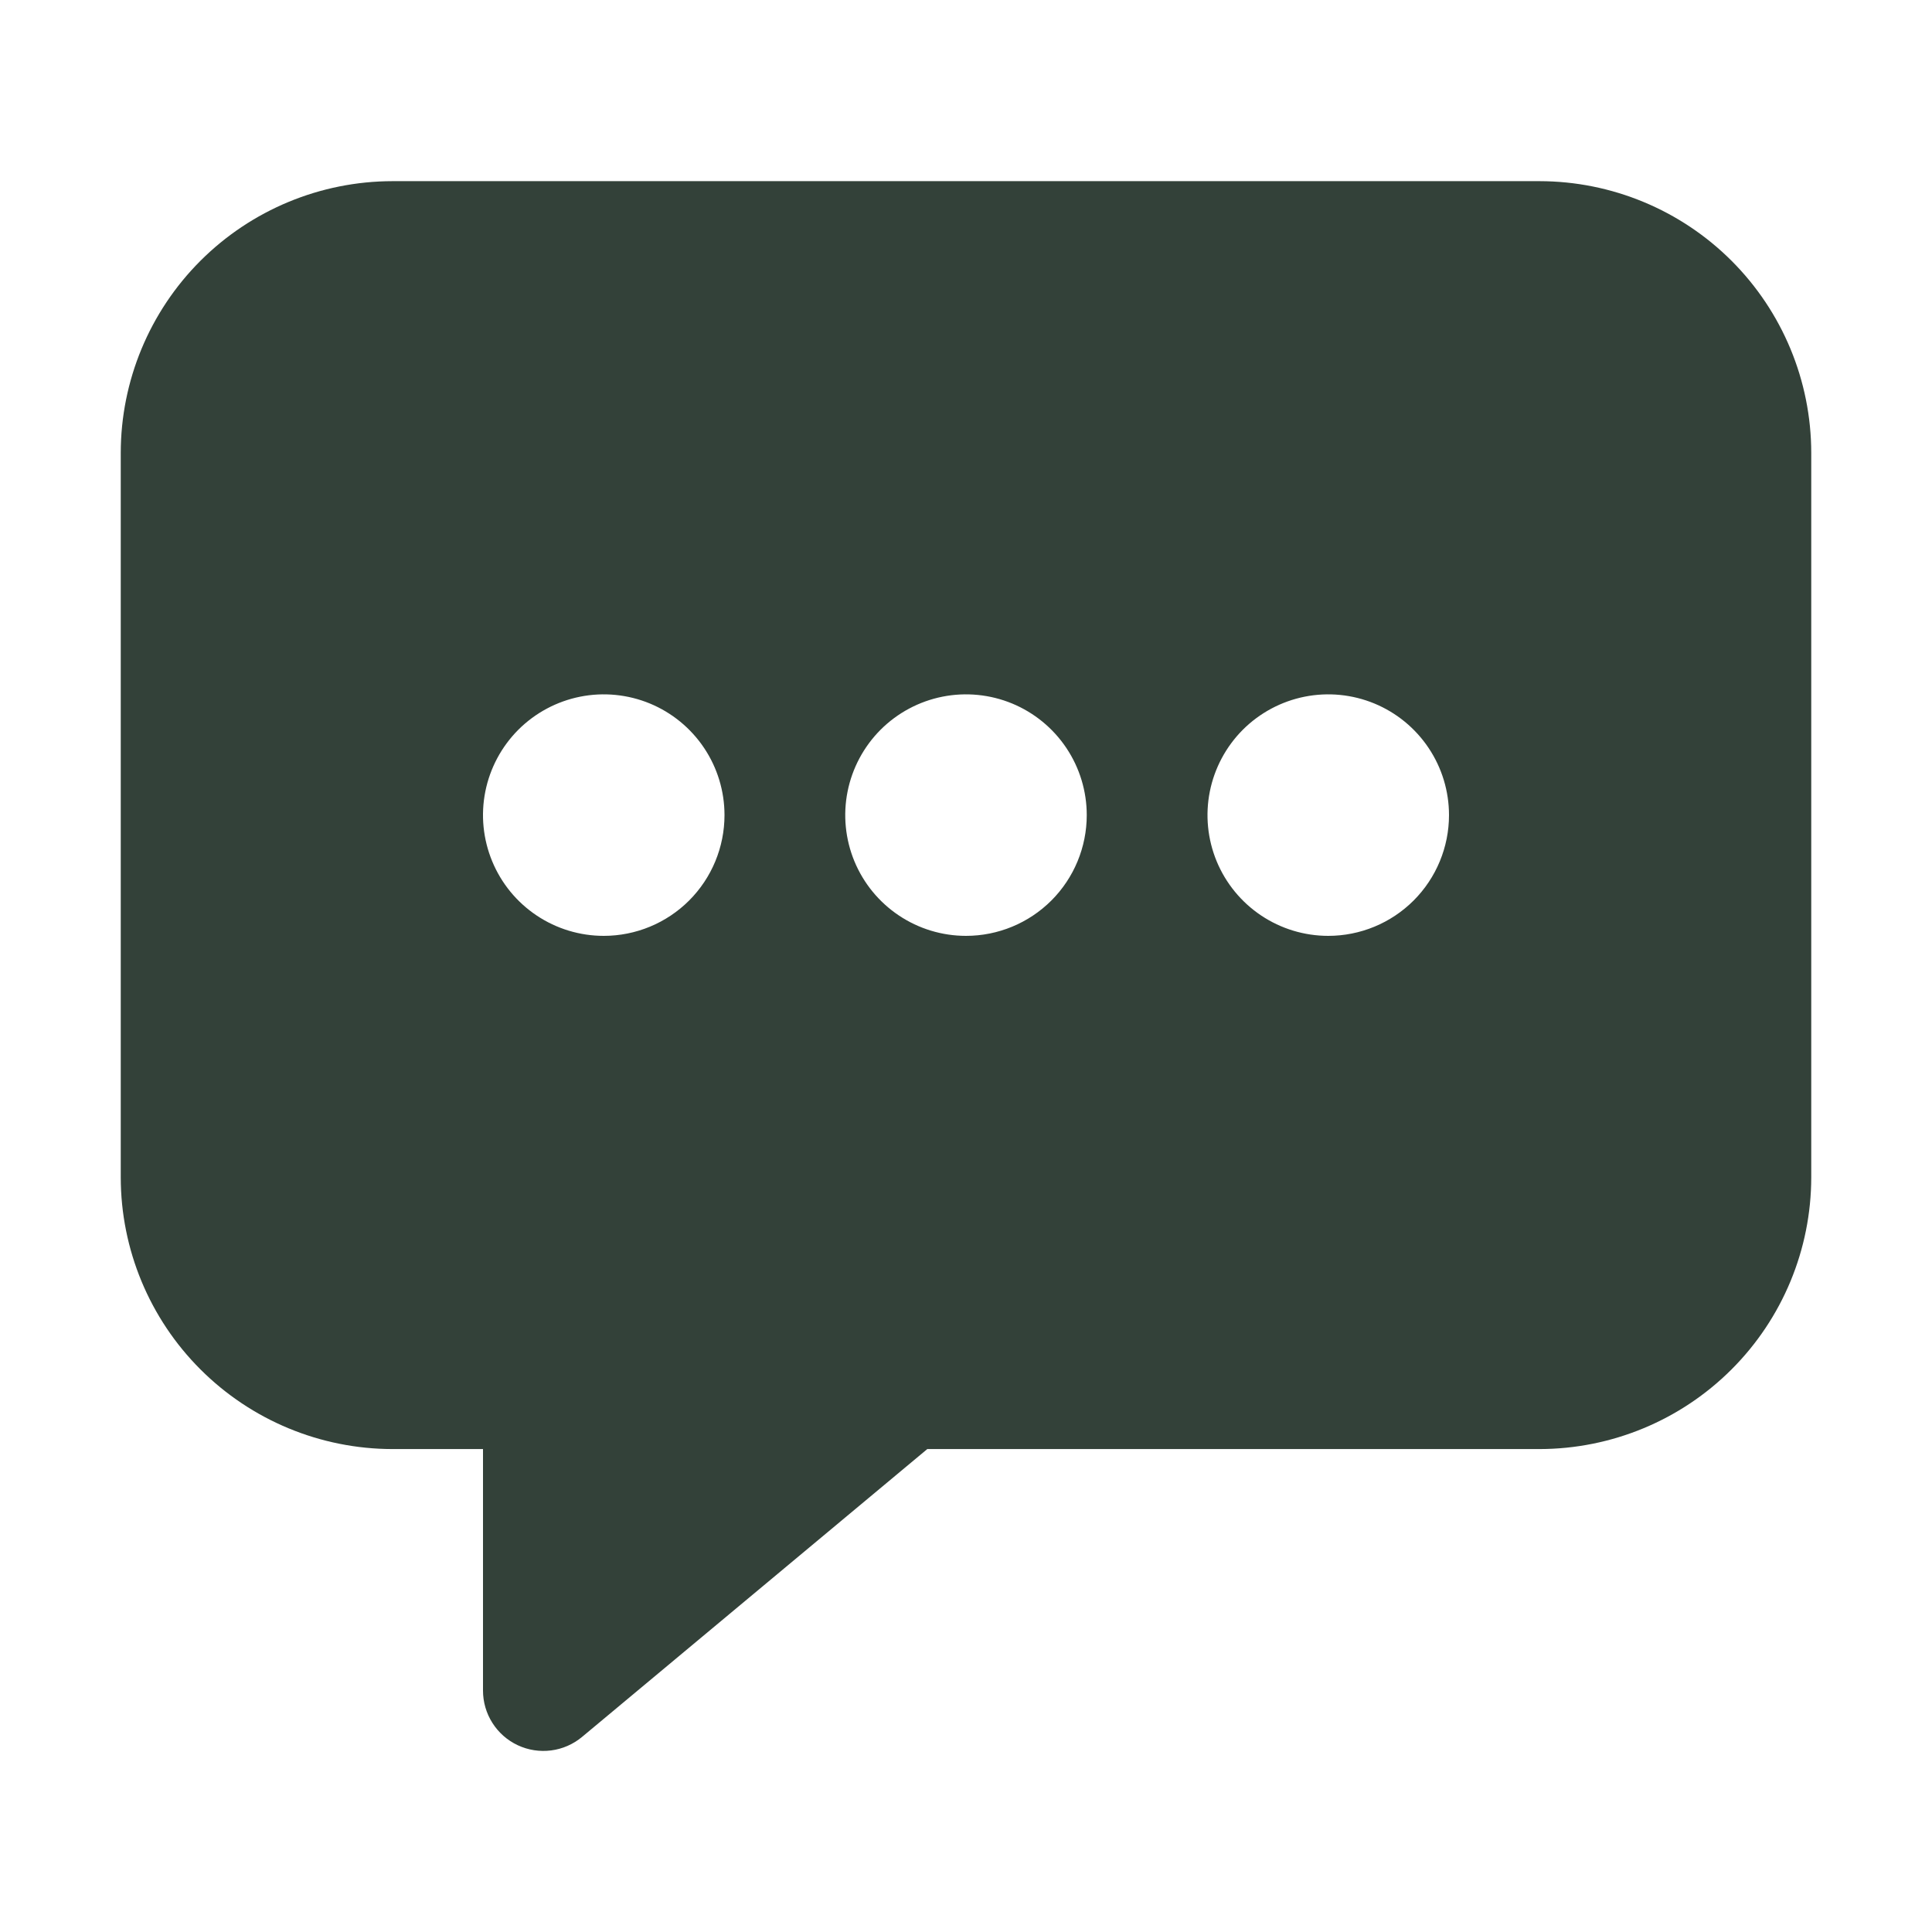
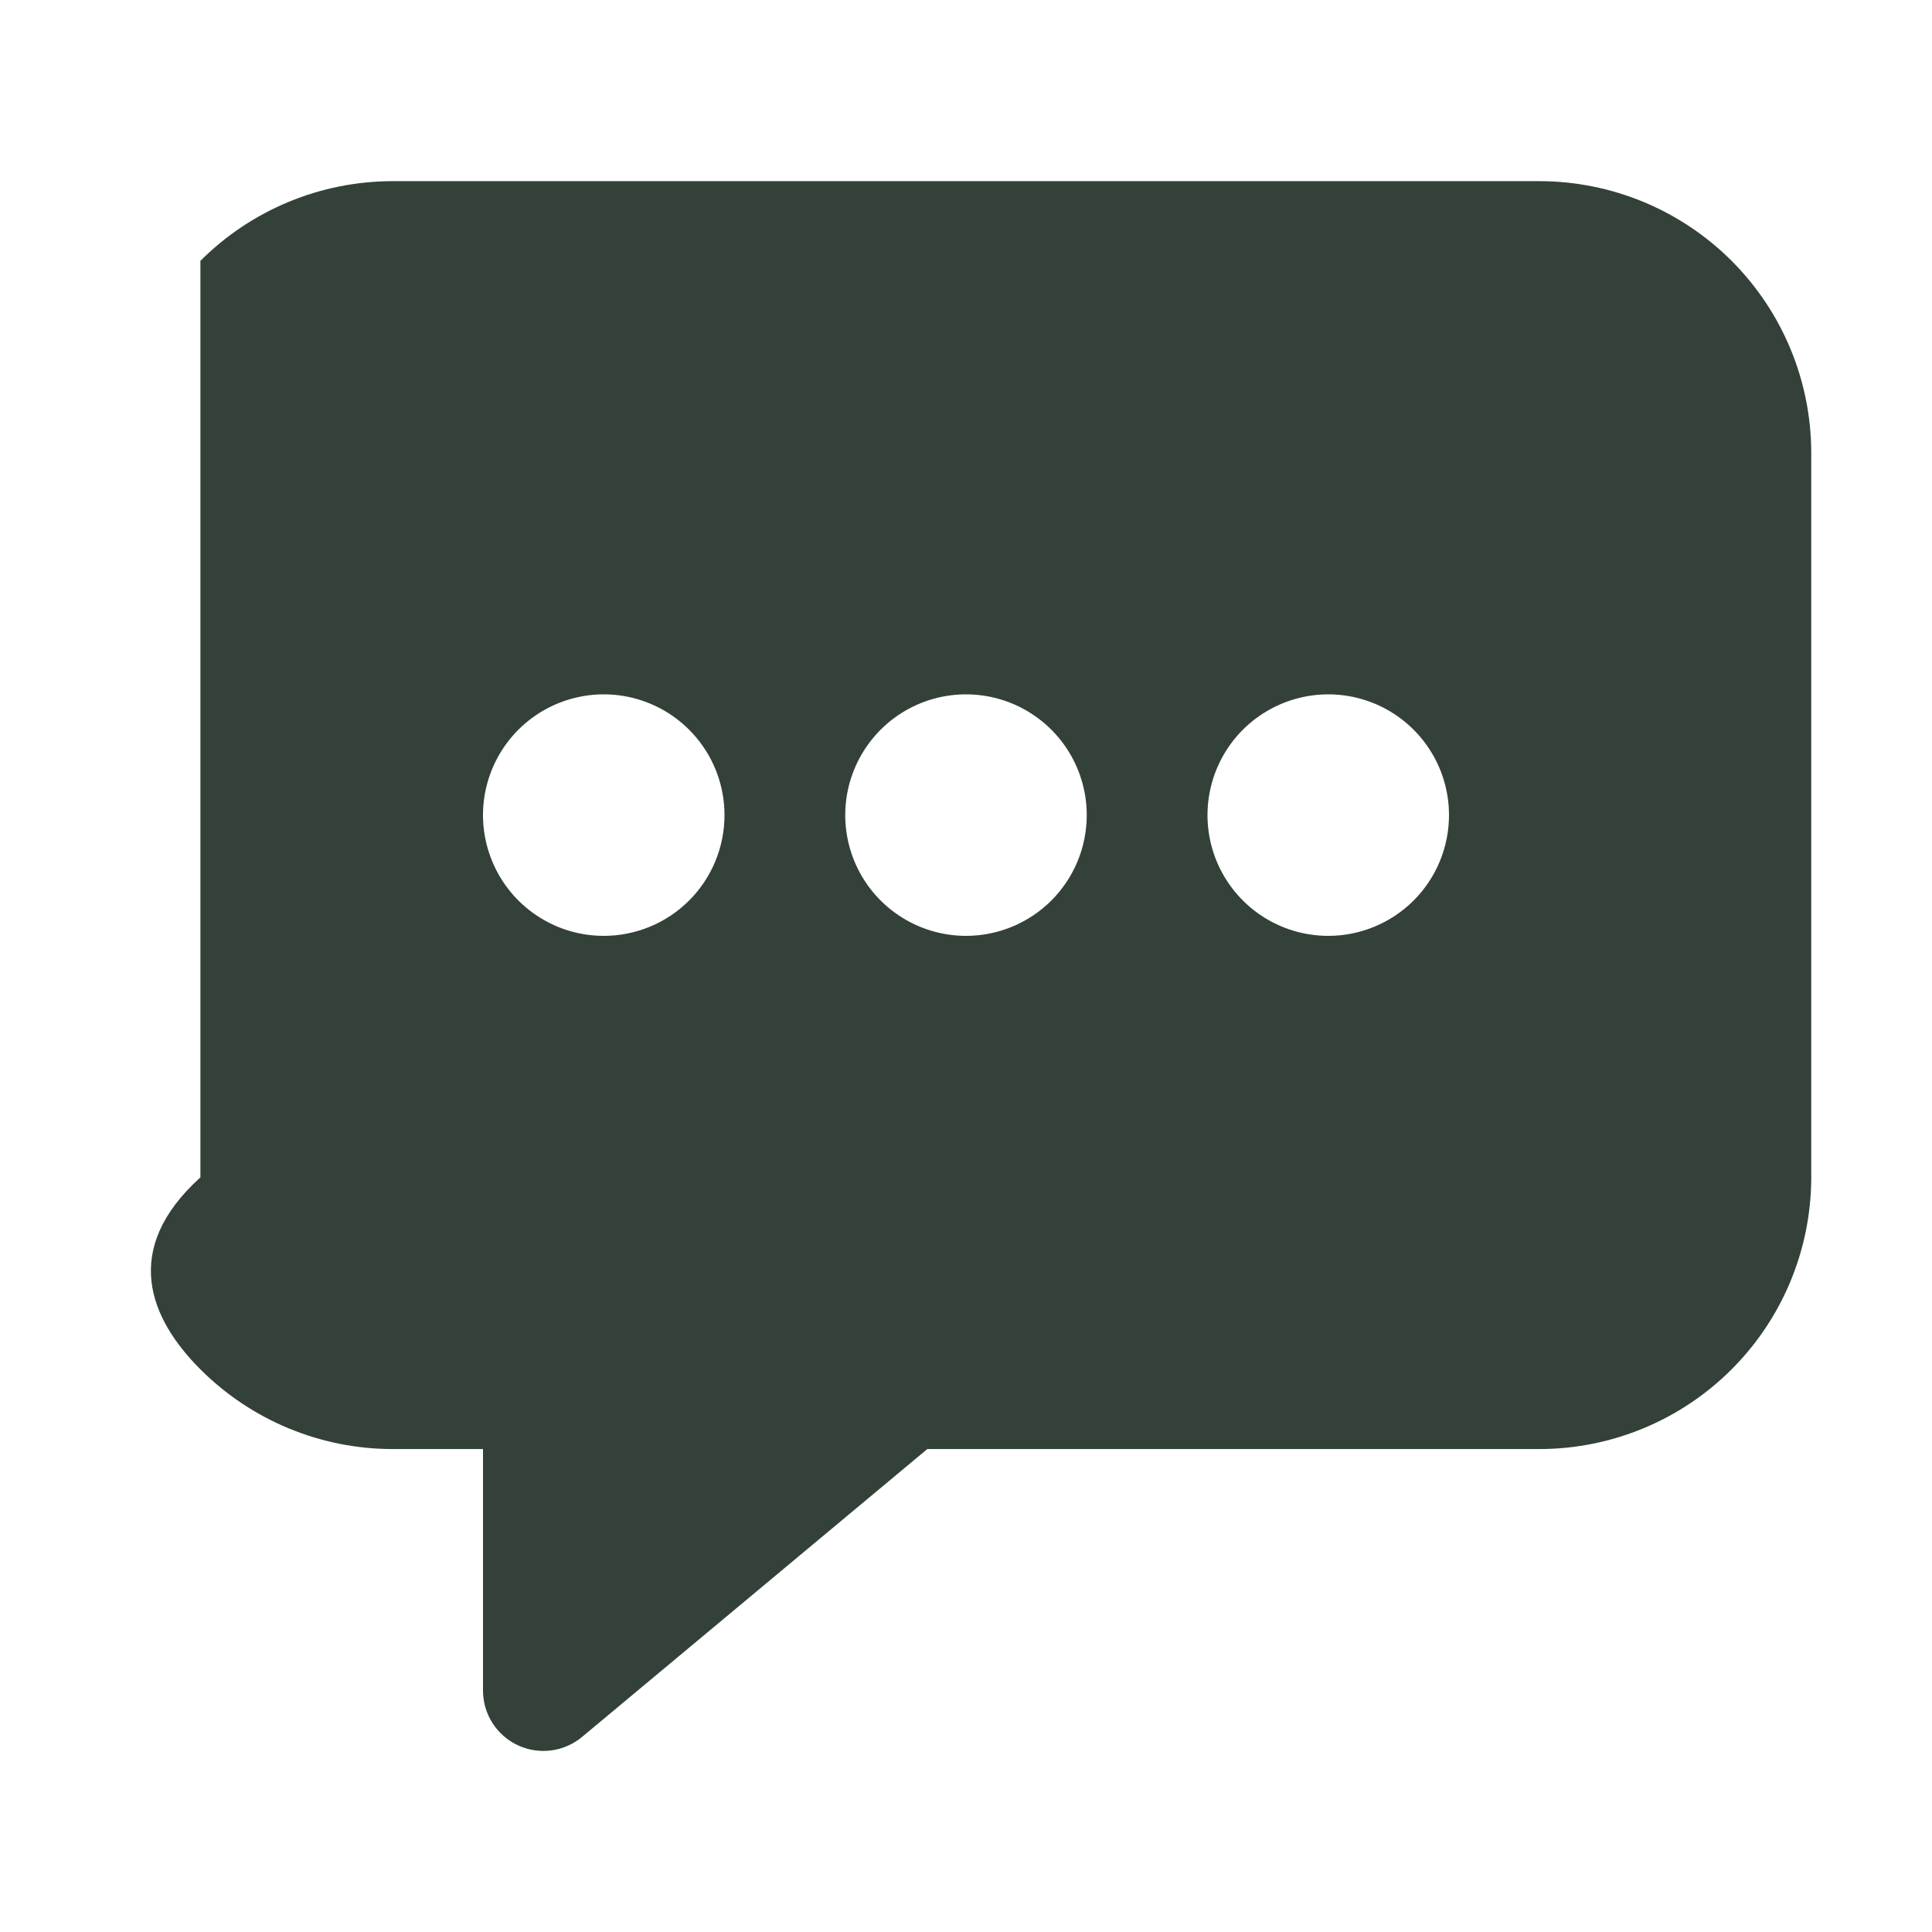
<svg xmlns="http://www.w3.org/2000/svg" width="60" height="60" viewBox="0 0 60 60" fill="none">
-   <path d="M47.812 5.626H12.188C9.95 5.629 7.806 6.519 6.224 8.1C4.642 9.682 3.752 11.827 3.75 14.064V36.564C3.752 38.801 4.642 40.946 6.224 42.527C7.806 44.109 9.95 44.999 12.188 45.002H15V52.502C15 52.858 15.101 53.207 15.293 53.508C15.484 53.809 15.757 54.049 16.08 54.2C16.403 54.351 16.762 54.407 17.116 54.361C17.469 54.316 17.802 54.17 18.076 53.942L28.798 45.002H47.812C50.05 44.999 52.194 44.109 53.776 42.527C55.358 40.946 56.248 38.801 56.25 36.564V14.064C56.248 11.827 55.358 9.682 53.776 8.1C52.194 6.519 50.05 5.629 47.812 5.626ZM18.75 29.064C18.008 29.064 17.283 28.844 16.667 28.432C16.05 28.02 15.569 27.434 15.286 26.749C15.002 26.064 14.927 25.31 15.072 24.582C15.217 23.855 15.574 23.187 16.098 22.662C16.623 22.138 17.291 21.781 18.018 21.636C18.746 21.491 19.5 21.566 20.185 21.849C20.87 22.133 21.456 22.614 21.868 23.231C22.28 23.847 22.5 24.572 22.5 25.314C22.5 26.308 22.105 27.262 21.402 27.966C20.698 28.669 19.745 29.064 18.75 29.064ZM30 29.064C29.258 29.064 28.533 28.844 27.917 28.432C27.3 28.02 26.819 27.434 26.535 26.749C26.252 26.064 26.177 25.31 26.322 24.582C26.467 23.855 26.824 23.187 27.348 22.662C27.873 22.138 28.541 21.781 29.268 21.636C29.996 21.491 30.75 21.566 31.435 21.849C32.12 22.133 32.706 22.614 33.118 23.231C33.53 23.847 33.75 24.572 33.75 25.314C33.75 26.308 33.355 27.262 32.652 27.966C31.948 28.669 30.995 29.064 30 29.064ZM41.25 29.064C40.508 29.064 39.783 28.844 39.167 28.432C38.55 28.02 38.069 27.434 37.785 26.749C37.502 26.064 37.427 25.31 37.572 24.582C37.717 23.855 38.074 23.187 38.598 22.662C39.123 22.138 39.791 21.781 40.518 21.636C41.246 21.491 42 21.566 42.685 21.849C43.37 22.133 43.956 22.614 44.368 23.231C44.78 23.847 45 24.572 45 25.314C45 26.308 44.605 27.262 43.902 27.966C43.198 28.669 42.245 29.064 41.25 29.064Z" fill="#334139" />
+   <path d="M47.812 5.626H12.188C9.95 5.629 7.806 6.519 6.224 8.1V36.564C3.752 38.801 4.642 40.946 6.224 42.527C7.806 44.109 9.95 44.999 12.188 45.002H15V52.502C15 52.858 15.101 53.207 15.293 53.508C15.484 53.809 15.757 54.049 16.08 54.2C16.403 54.351 16.762 54.407 17.116 54.361C17.469 54.316 17.802 54.17 18.076 53.942L28.798 45.002H47.812C50.05 44.999 52.194 44.109 53.776 42.527C55.358 40.946 56.248 38.801 56.25 36.564V14.064C56.248 11.827 55.358 9.682 53.776 8.1C52.194 6.519 50.05 5.629 47.812 5.626ZM18.75 29.064C18.008 29.064 17.283 28.844 16.667 28.432C16.05 28.02 15.569 27.434 15.286 26.749C15.002 26.064 14.927 25.31 15.072 24.582C15.217 23.855 15.574 23.187 16.098 22.662C16.623 22.138 17.291 21.781 18.018 21.636C18.746 21.491 19.5 21.566 20.185 21.849C20.87 22.133 21.456 22.614 21.868 23.231C22.28 23.847 22.5 24.572 22.5 25.314C22.5 26.308 22.105 27.262 21.402 27.966C20.698 28.669 19.745 29.064 18.75 29.064ZM30 29.064C29.258 29.064 28.533 28.844 27.917 28.432C27.3 28.02 26.819 27.434 26.535 26.749C26.252 26.064 26.177 25.31 26.322 24.582C26.467 23.855 26.824 23.187 27.348 22.662C27.873 22.138 28.541 21.781 29.268 21.636C29.996 21.491 30.75 21.566 31.435 21.849C32.12 22.133 32.706 22.614 33.118 23.231C33.53 23.847 33.75 24.572 33.75 25.314C33.75 26.308 33.355 27.262 32.652 27.966C31.948 28.669 30.995 29.064 30 29.064ZM41.25 29.064C40.508 29.064 39.783 28.844 39.167 28.432C38.55 28.02 38.069 27.434 37.785 26.749C37.502 26.064 37.427 25.31 37.572 24.582C37.717 23.855 38.074 23.187 38.598 22.662C39.123 22.138 39.791 21.781 40.518 21.636C41.246 21.491 42 21.566 42.685 21.849C43.37 22.133 43.956 22.614 44.368 23.231C44.78 23.847 45 24.572 45 25.314C45 26.308 44.605 27.262 43.902 27.966C43.198 28.669 42.245 29.064 41.25 29.064Z" fill="#334139" />
</svg>